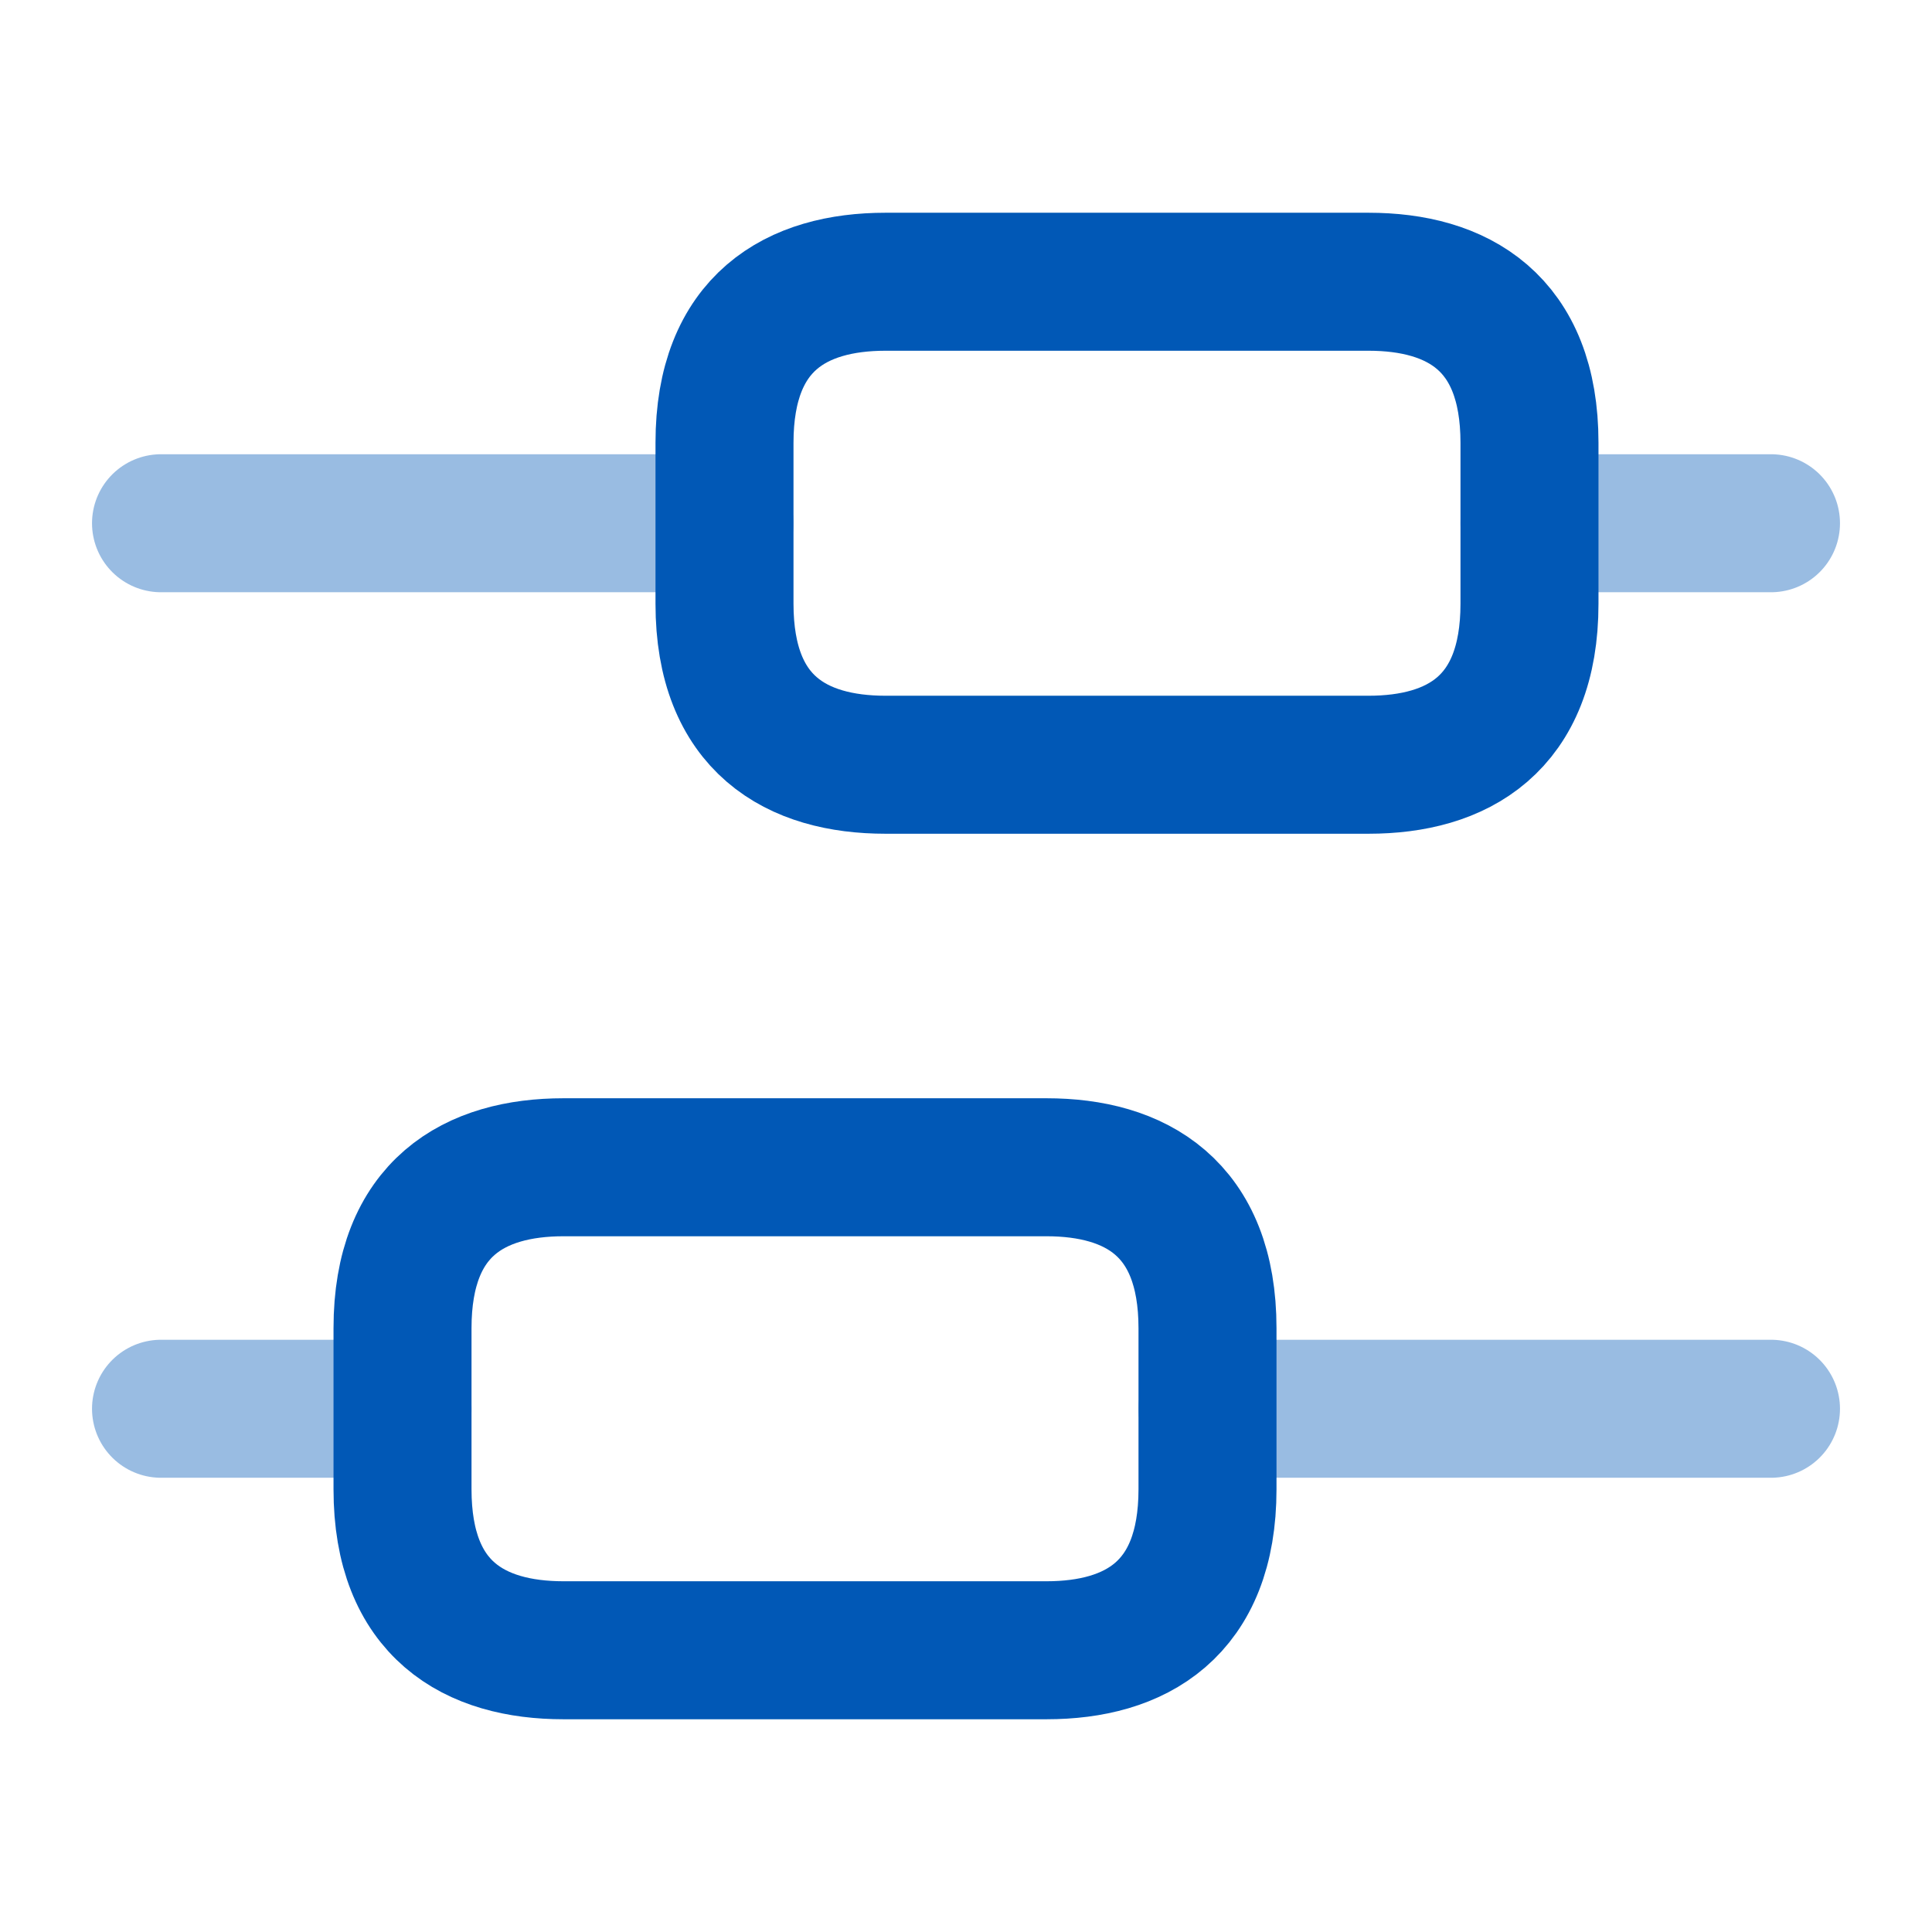
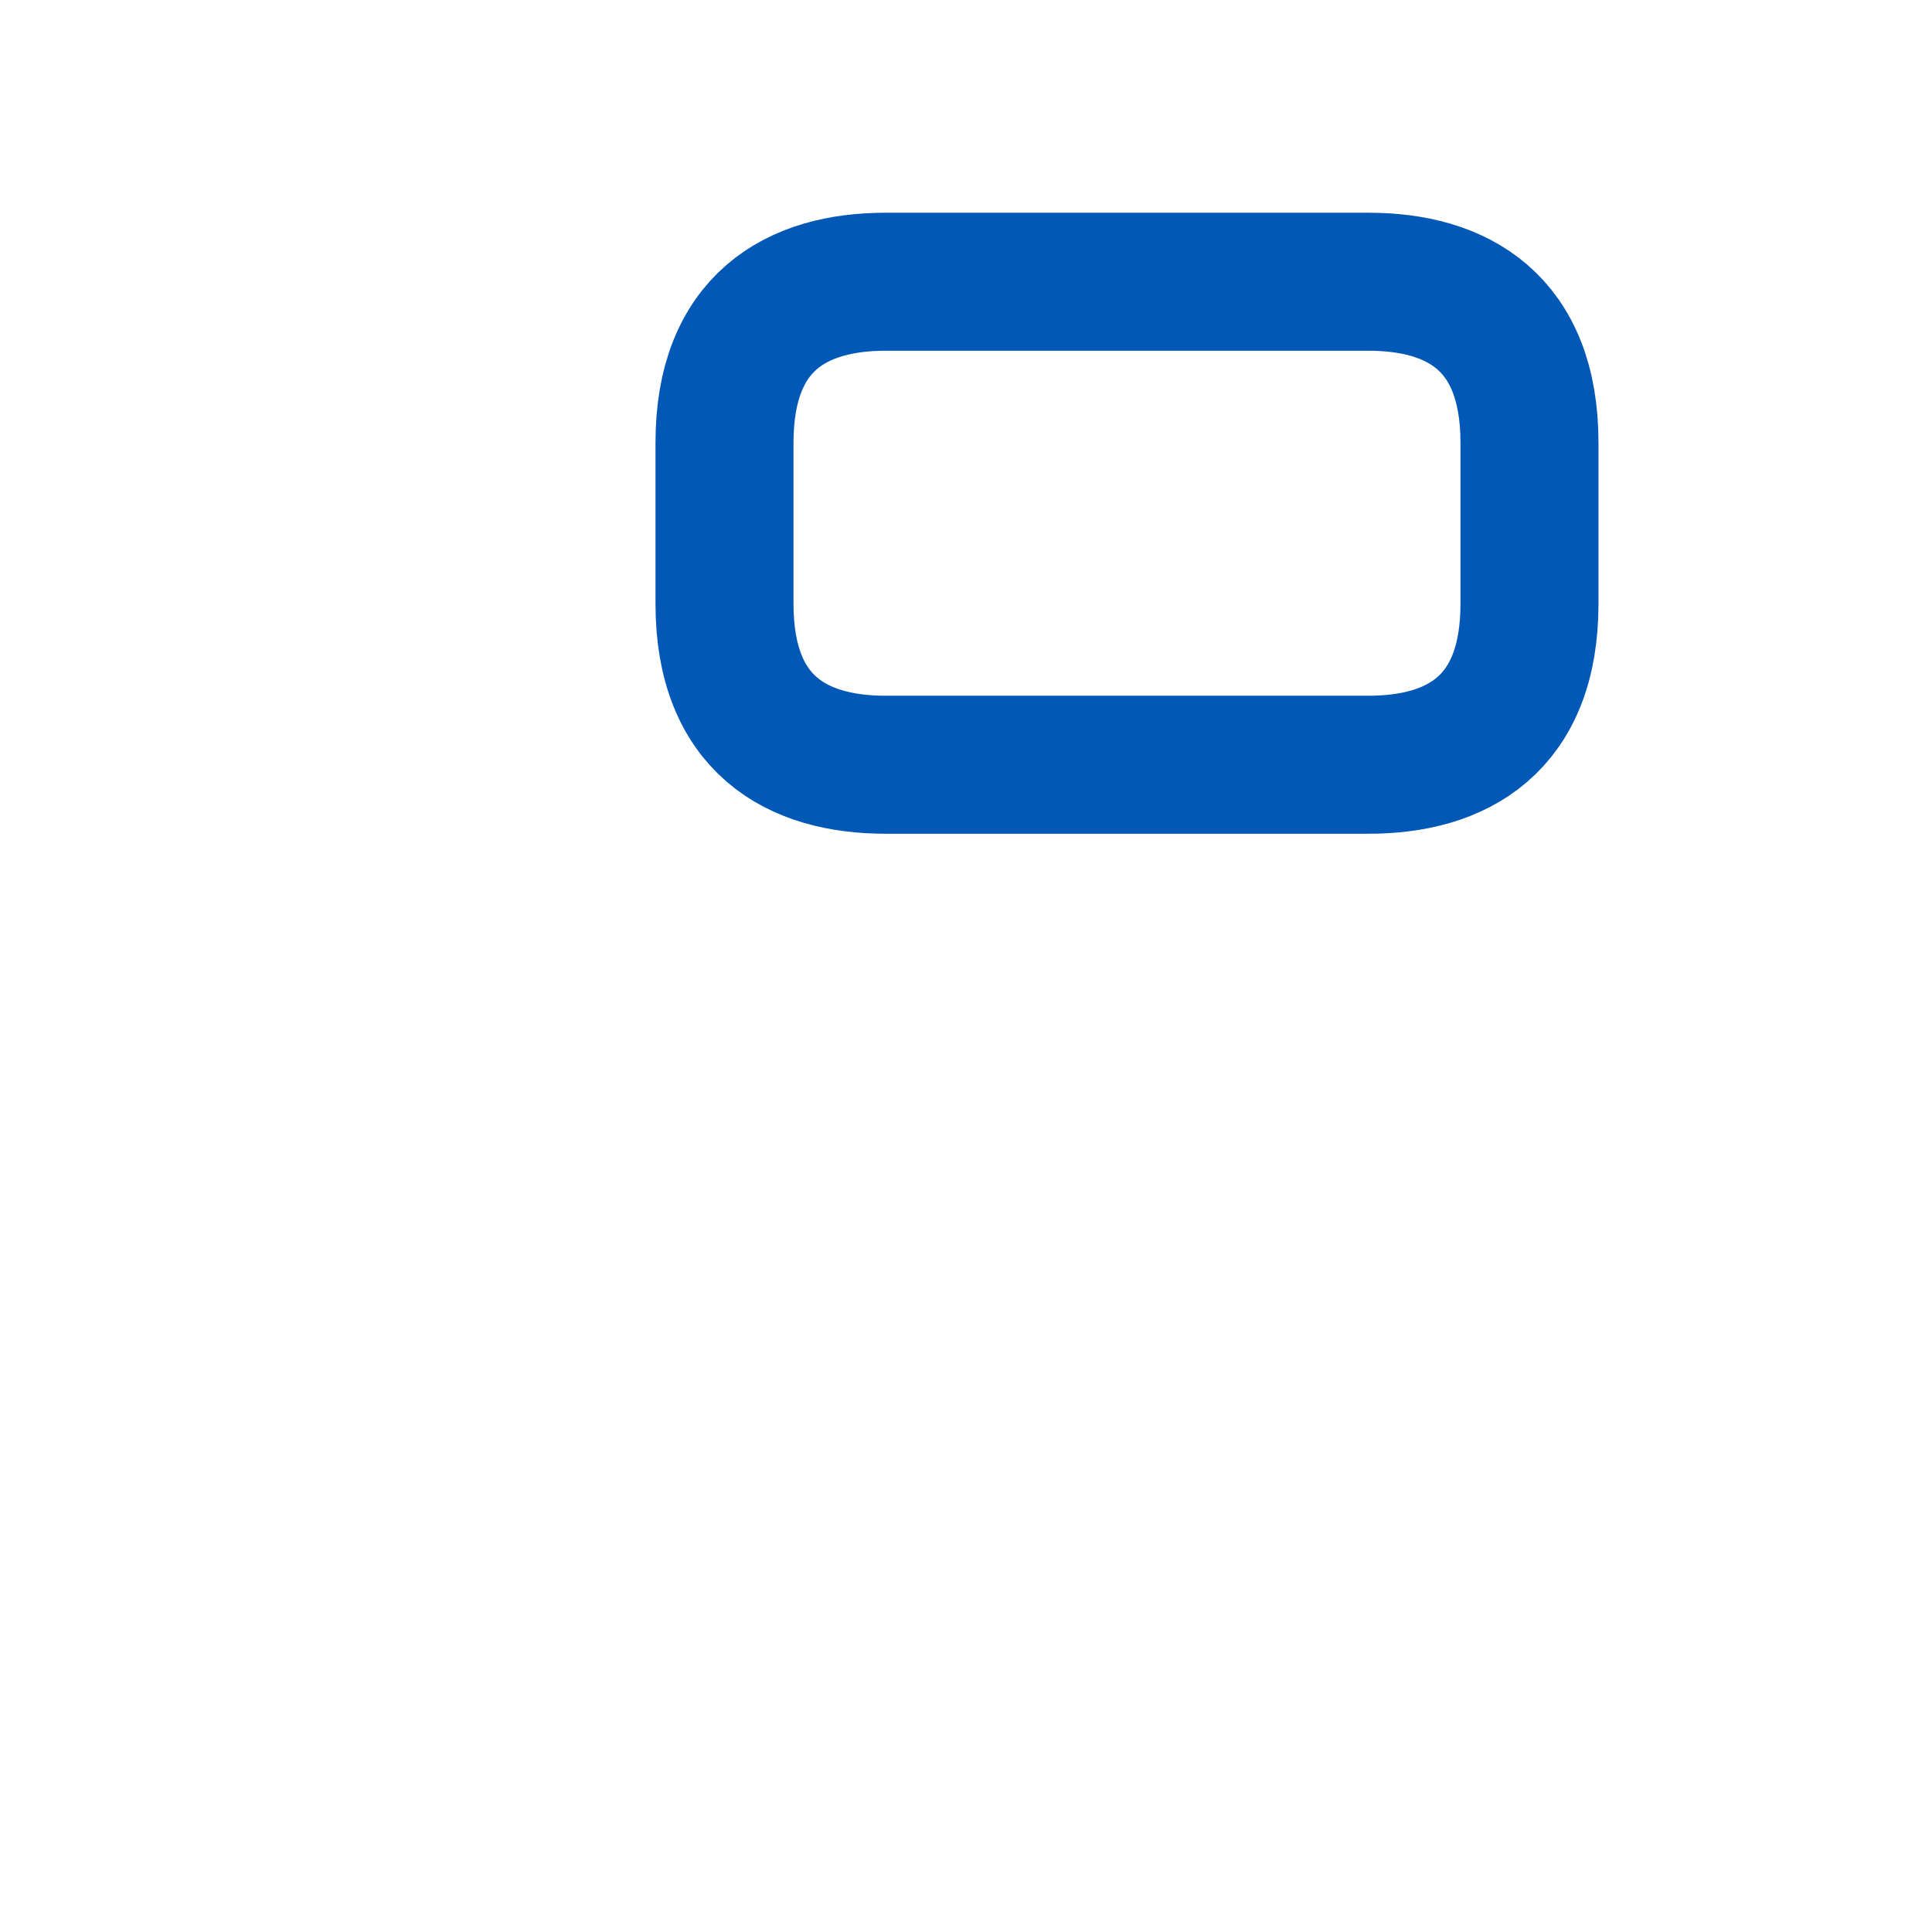
<svg xmlns="http://www.w3.org/2000/svg" width="35" height="35" viewBox="0 0 35 35" fill="none">
-   <path opacity="0.4" d="M32.083 25.521H21.875" stroke="#0158B6" stroke-width="2.5" stroke-linecap="round" stroke-linejoin="round" />
-   <path opacity="0.4" d="M7.292 25.521H2.917" stroke="#0158B6" stroke-width="2.5" stroke-linecap="round" stroke-linejoin="round" />
-   <path opacity="0.4" d="M32.083 9.479H27.708" stroke="#0158B6" stroke-width="2.5" stroke-linecap="round" stroke-linejoin="round" />
-   <path opacity="0.4" d="M13.125 9.479H2.917" stroke="#0158B6" stroke-width="2.5" stroke-linecap="round" stroke-linejoin="round" />
-   <path d="M18.958 21.146C20.562 21.146 21.875 21.875 21.875 24.062V26.979C21.875 29.167 20.562 29.896 18.958 29.896H10.208C8.604 29.896 7.292 29.167 7.292 26.979V24.062C7.292 21.875 8.604 21.146 10.208 21.146H18.958Z" stroke="#0158B6" stroke-width="2.5" stroke-linecap="round" stroke-linejoin="round" />
  <path d="M24.792 5.104C26.396 5.104 27.708 5.833 27.708 8.021V10.938C27.708 13.125 26.396 13.854 24.792 13.854H16.042C14.438 13.854 13.125 13.125 13.125 10.938V8.021C13.125 5.833 14.438 5.104 16.042 5.104H24.792Z" stroke="#0158B6" stroke-width="2.5" stroke-linecap="round" stroke-linejoin="round" />
</svg>